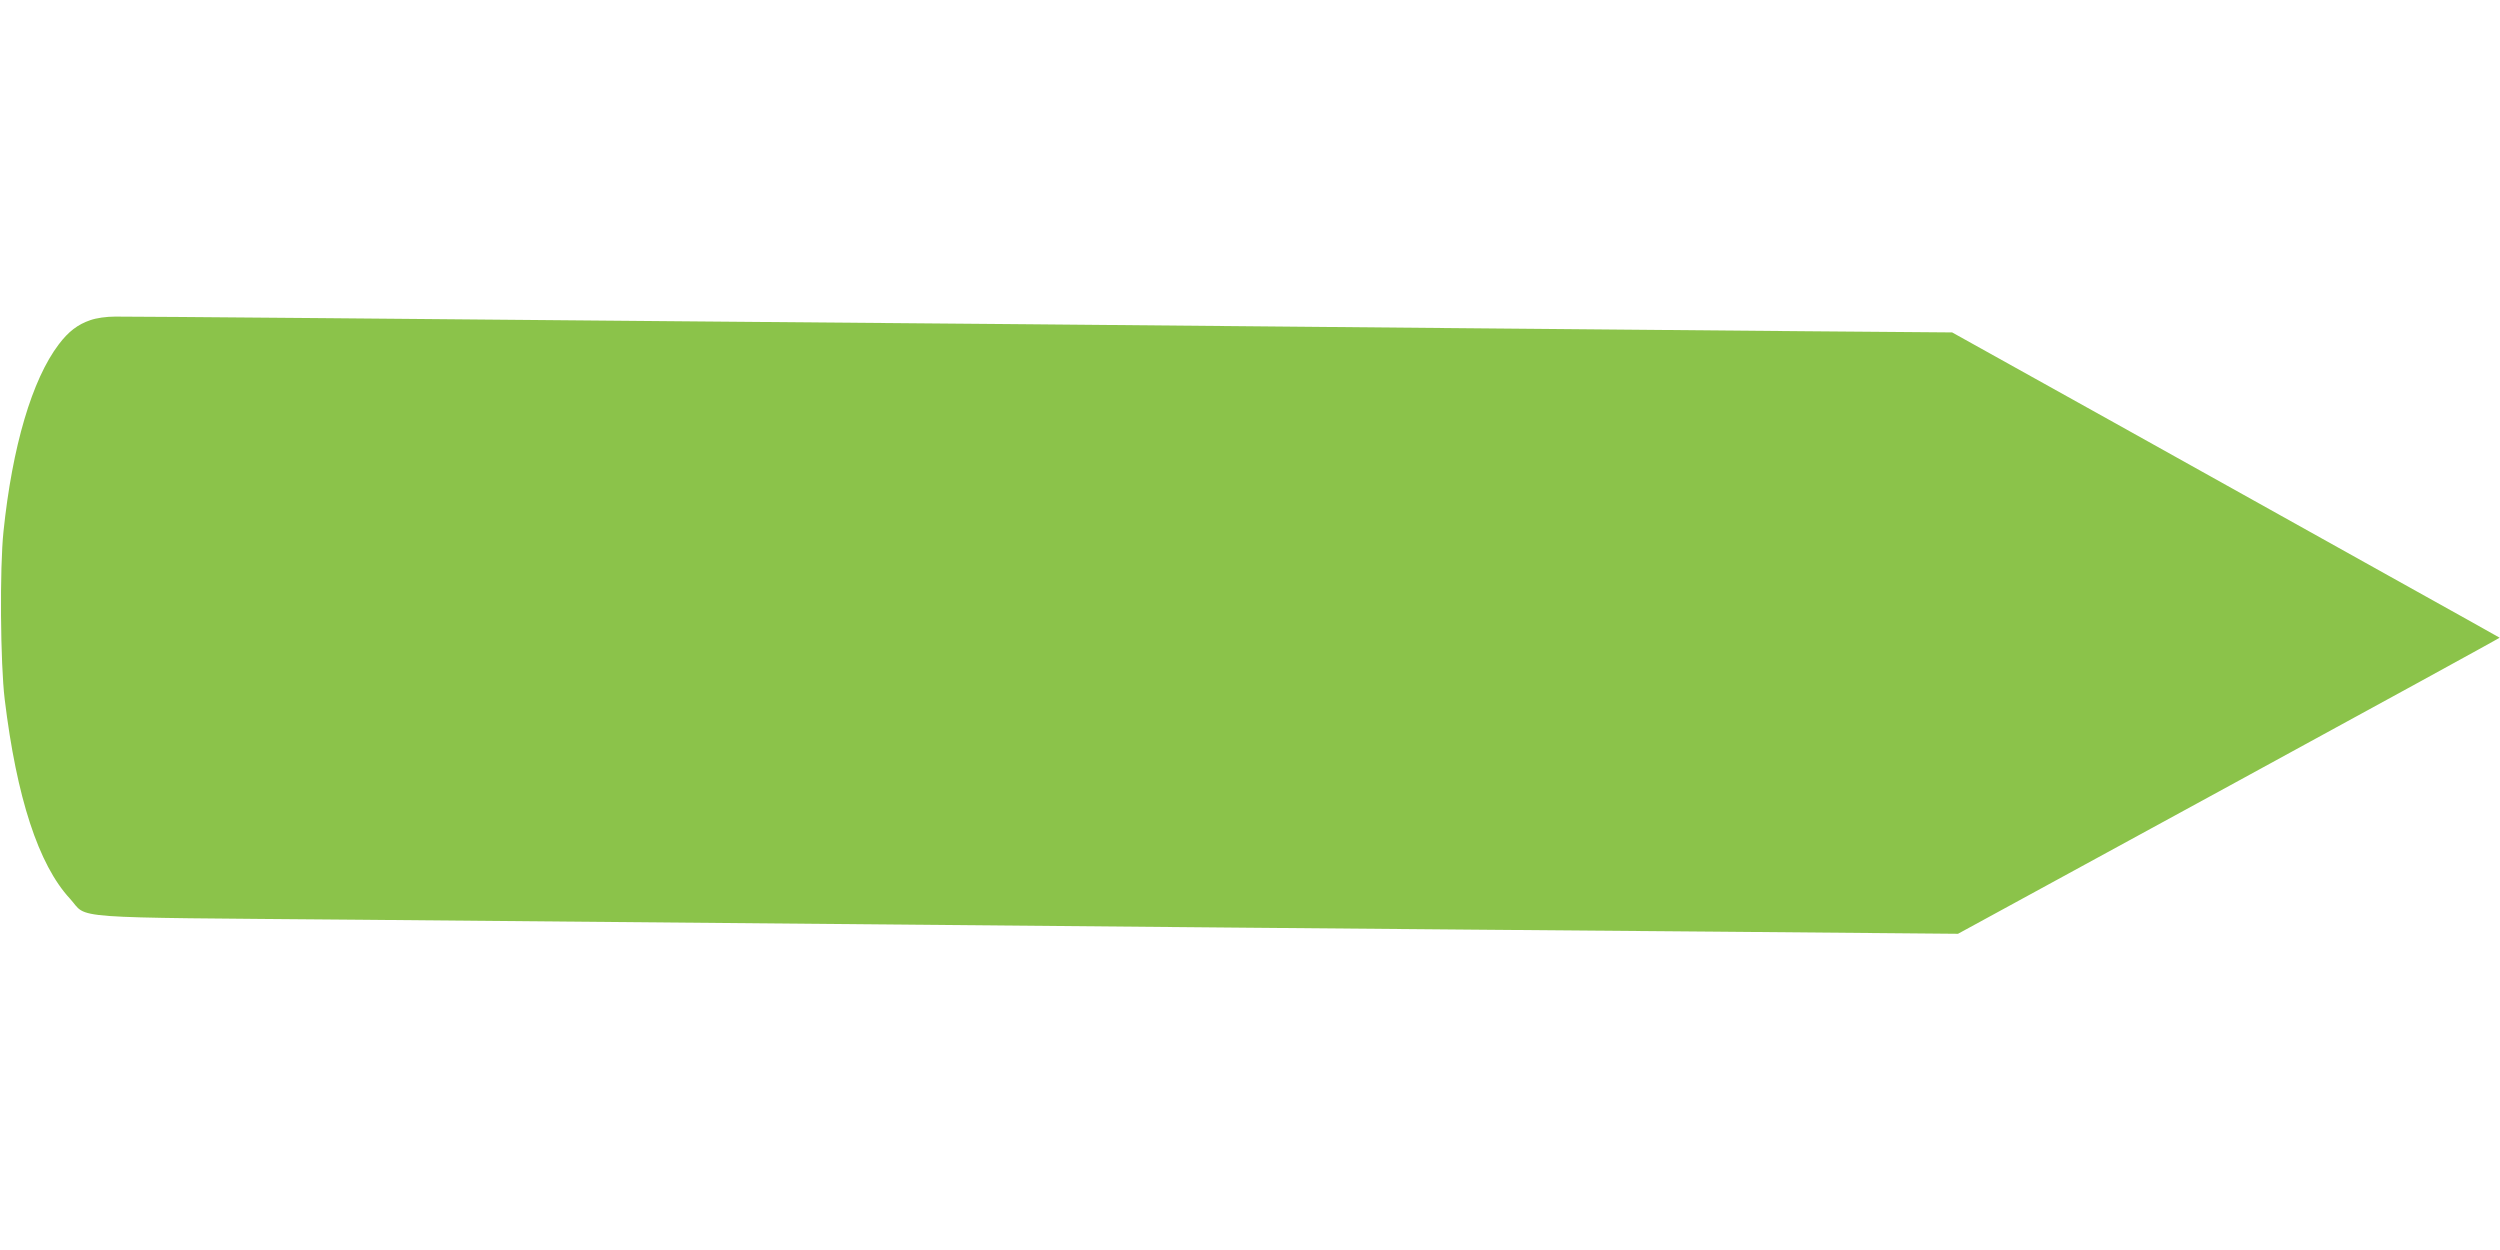
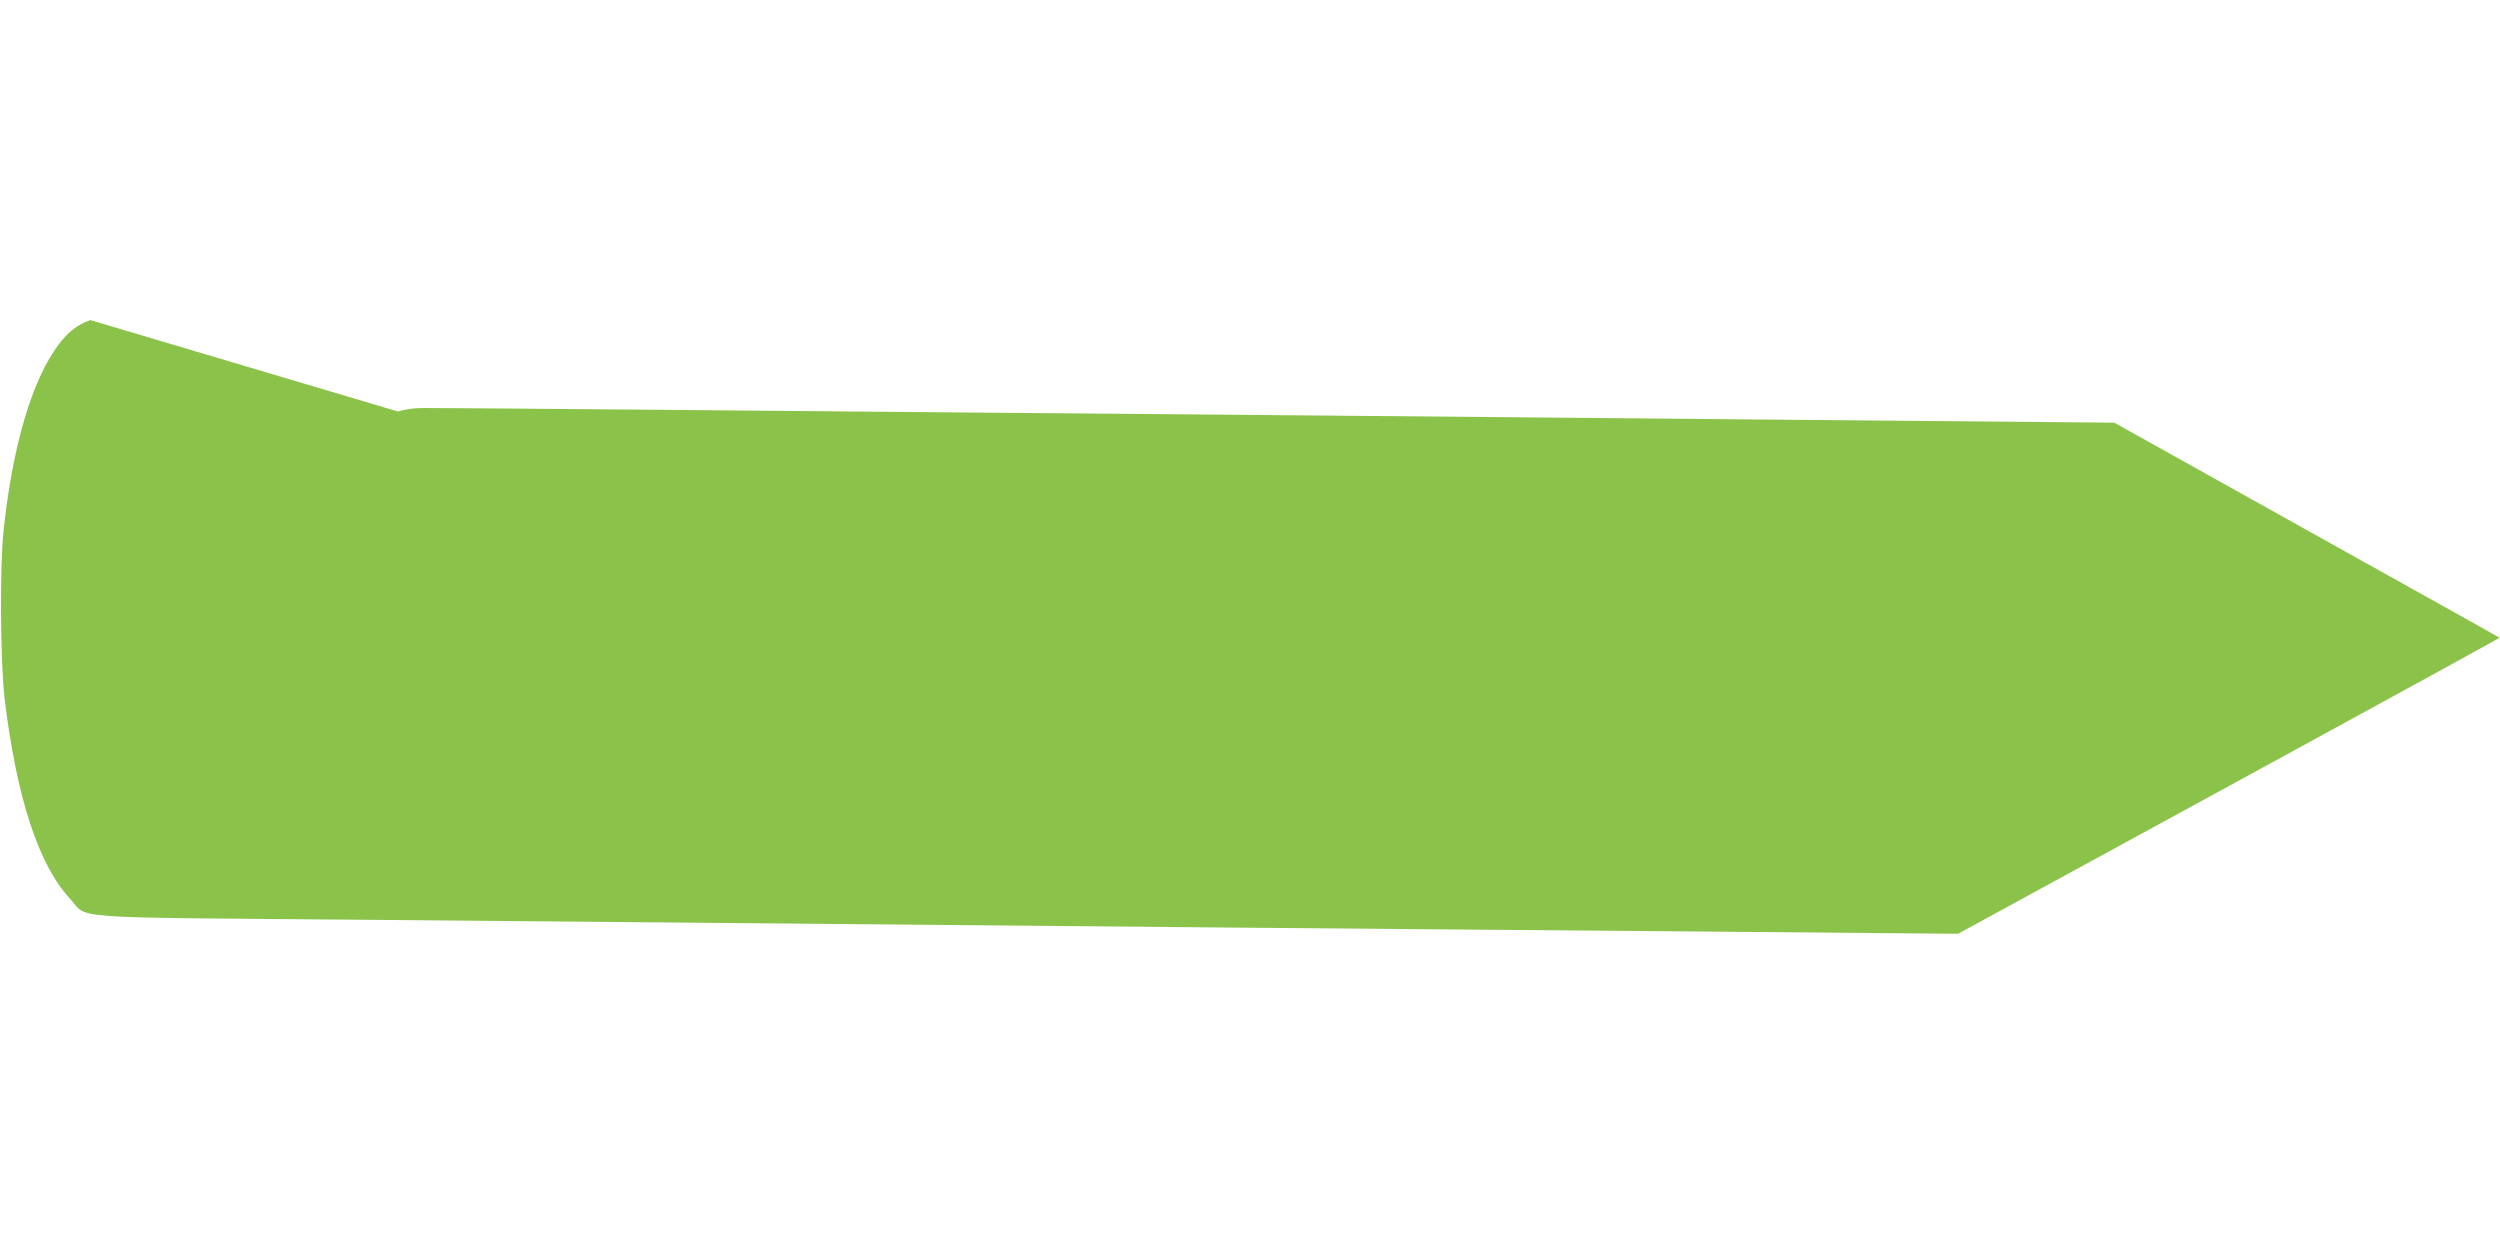
<svg xmlns="http://www.w3.org/2000/svg" version="1.0" width="1280pt" height="640pt" viewBox="0 0 1280 640" preserveAspectRatio="xMidYMid meet">
  <g transform="translate(0,640) scale(0.1,-0.1)" fill="#8bc34a" stroke="none">
-     <path d="M463 4761 c-65 -22 -113 -59 -162 -124 -137 -180 -238 -524 -283 -957 -20 -188 -16 -679 6 -860 61 -503 173 -847 334 -1021 97 -106 -53 -95 1477 -108 2232 -20 3385 -30 4565 -41 619 -5 1688 -15 2375 -20 l1250 -11 1388 757 c763 416 1387 758 1385 759 -2 1 -259 146 -573 320 -313 175 -943 526 -1400 781 l-830 462 -745 6 c-410 4 -1222 11 -1805 16 -583 5 -1573 14 -2200 20 -627 5 -1419 12 -1760 15 -1105 10 -2818 25 -2895 24 -46 0 -95 -7 -127 -18z" />
+     <path d="M463 4761 c-65 -22 -113 -59 -162 -124 -137 -180 -238 -524 -283 -957 -20 -188 -16 -679 6 -860 61 -503 173 -847 334 -1021 97 -106 -53 -95 1477 -108 2232 -20 3385 -30 4565 -41 619 -5 1688 -15 2375 -20 l1250 -11 1388 757 c763 416 1387 758 1385 759 -2 1 -259 146 -573 320 -313 175 -943 526 -1400 781 c-410 4 -1222 11 -1805 16 -583 5 -1573 14 -2200 20 -627 5 -1419 12 -1760 15 -1105 10 -2818 25 -2895 24 -46 0 -95 -7 -127 -18z" />
  </g>
</svg>